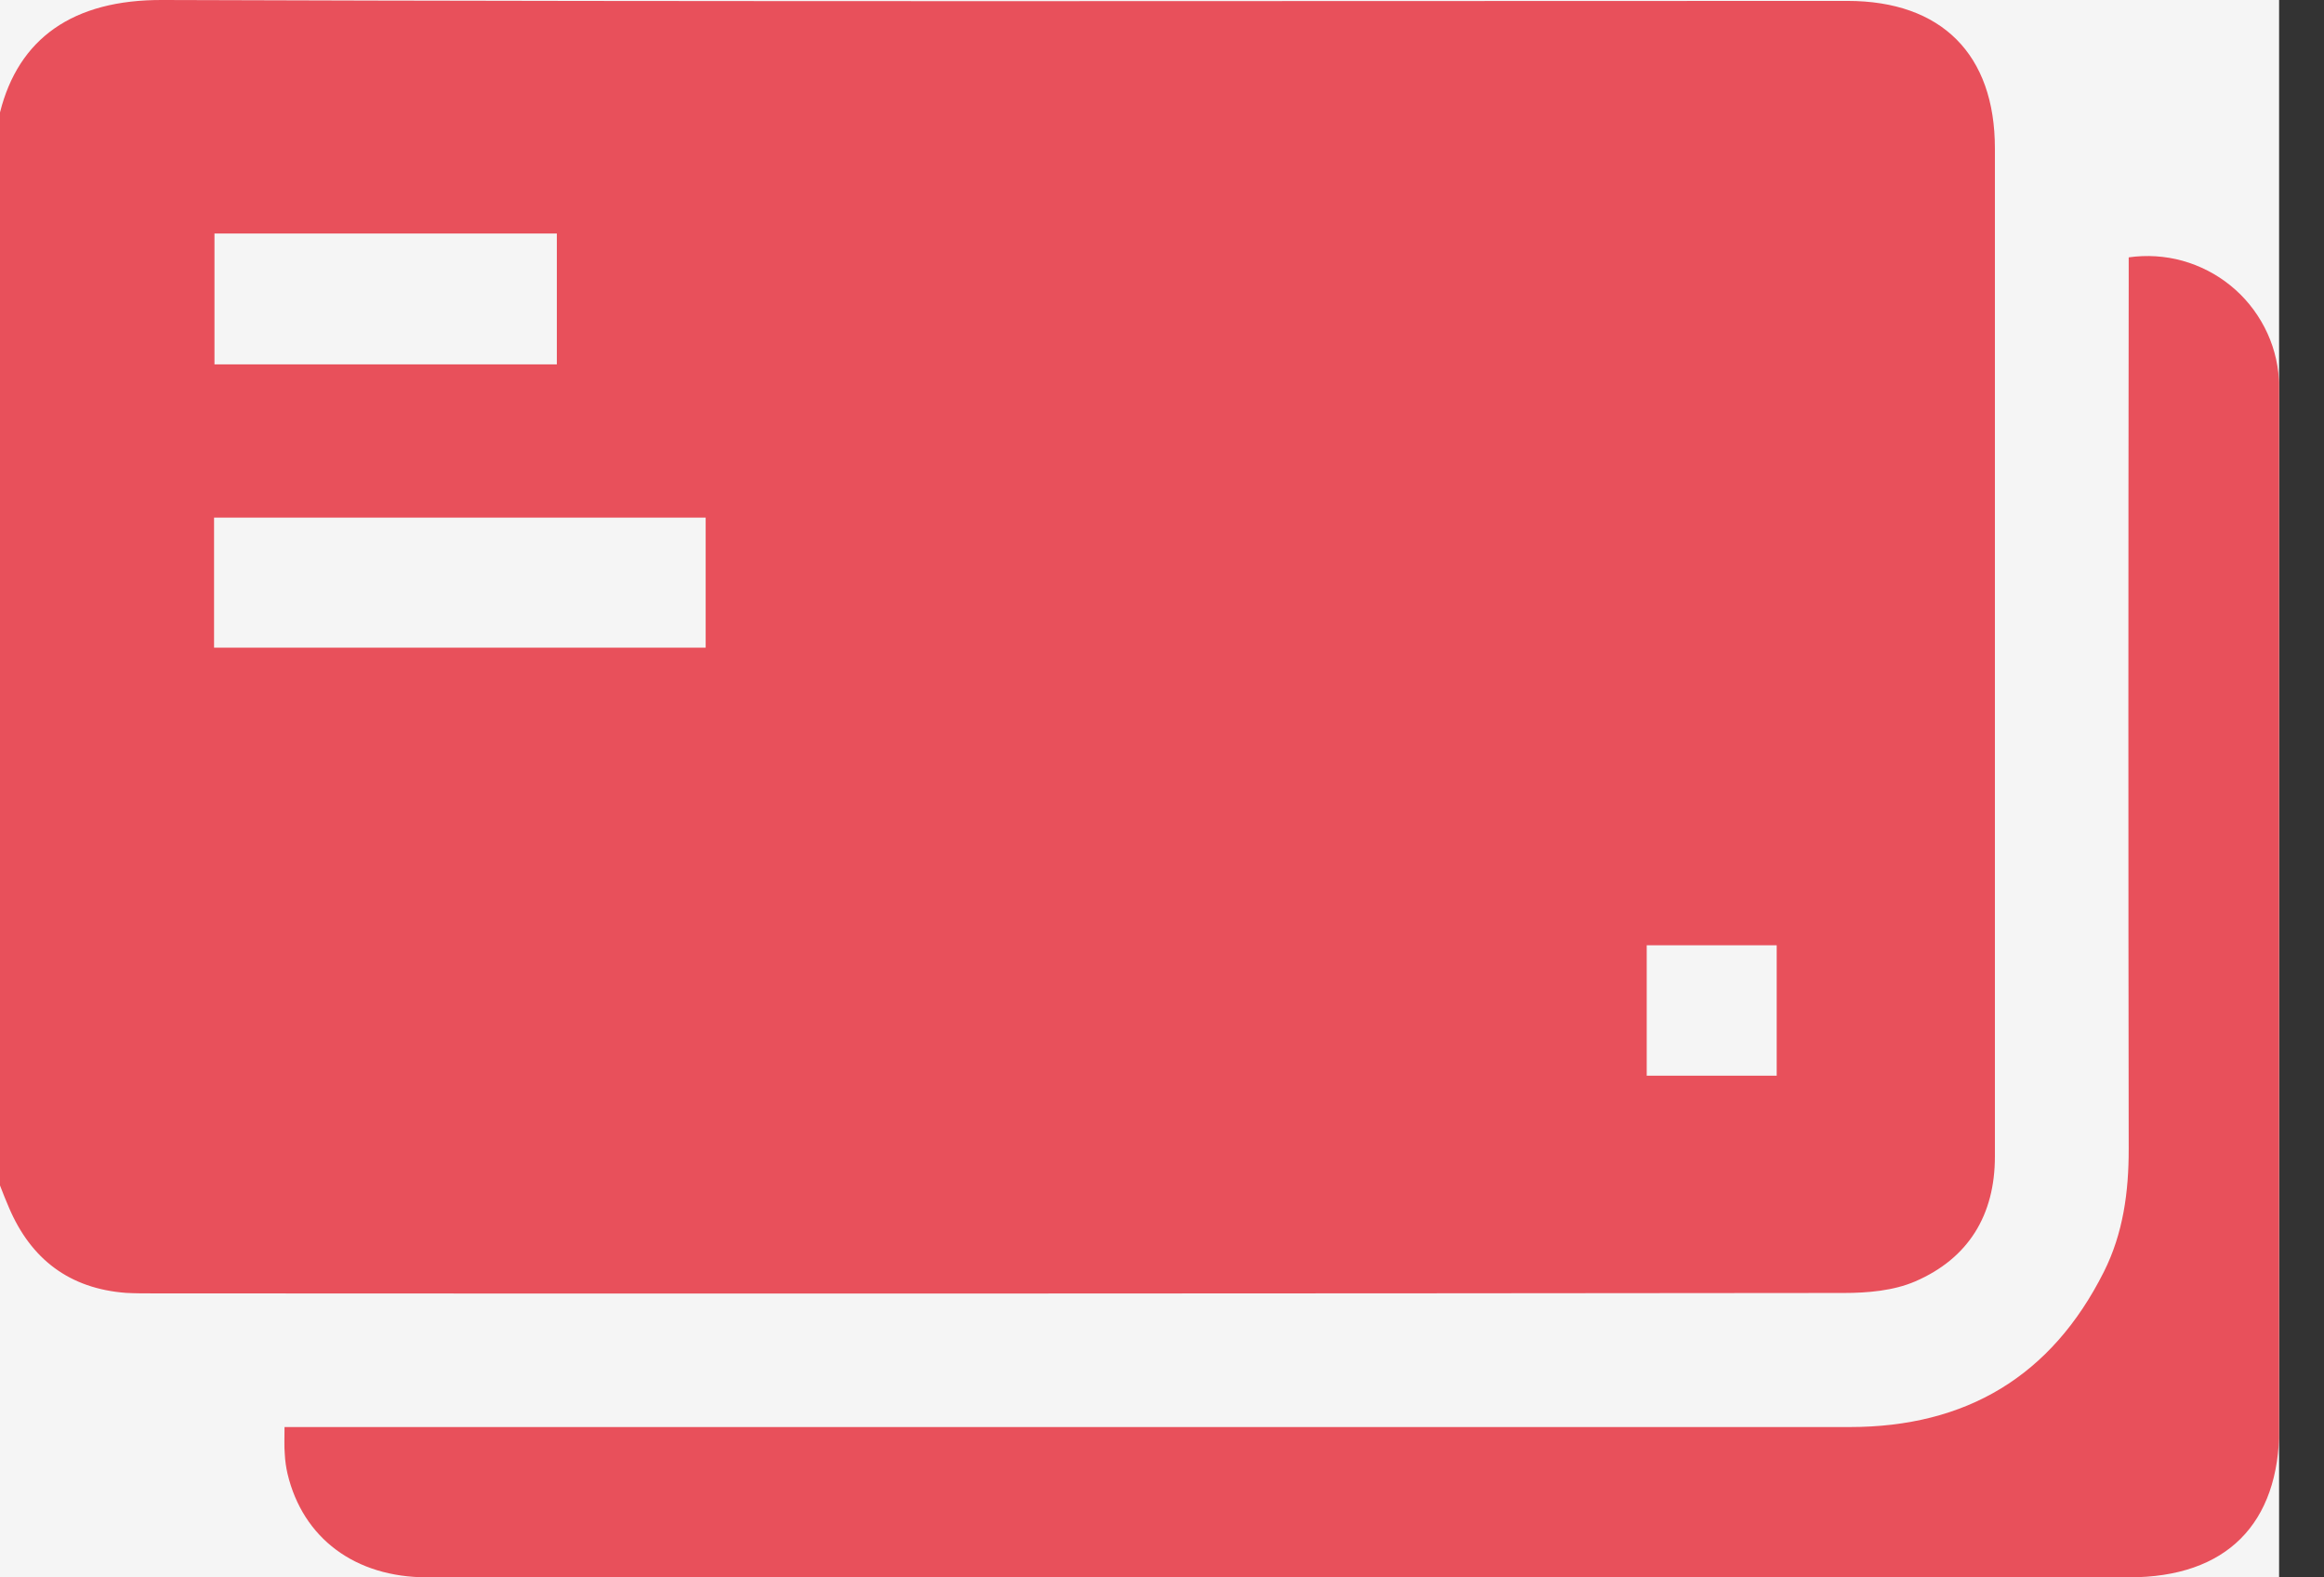
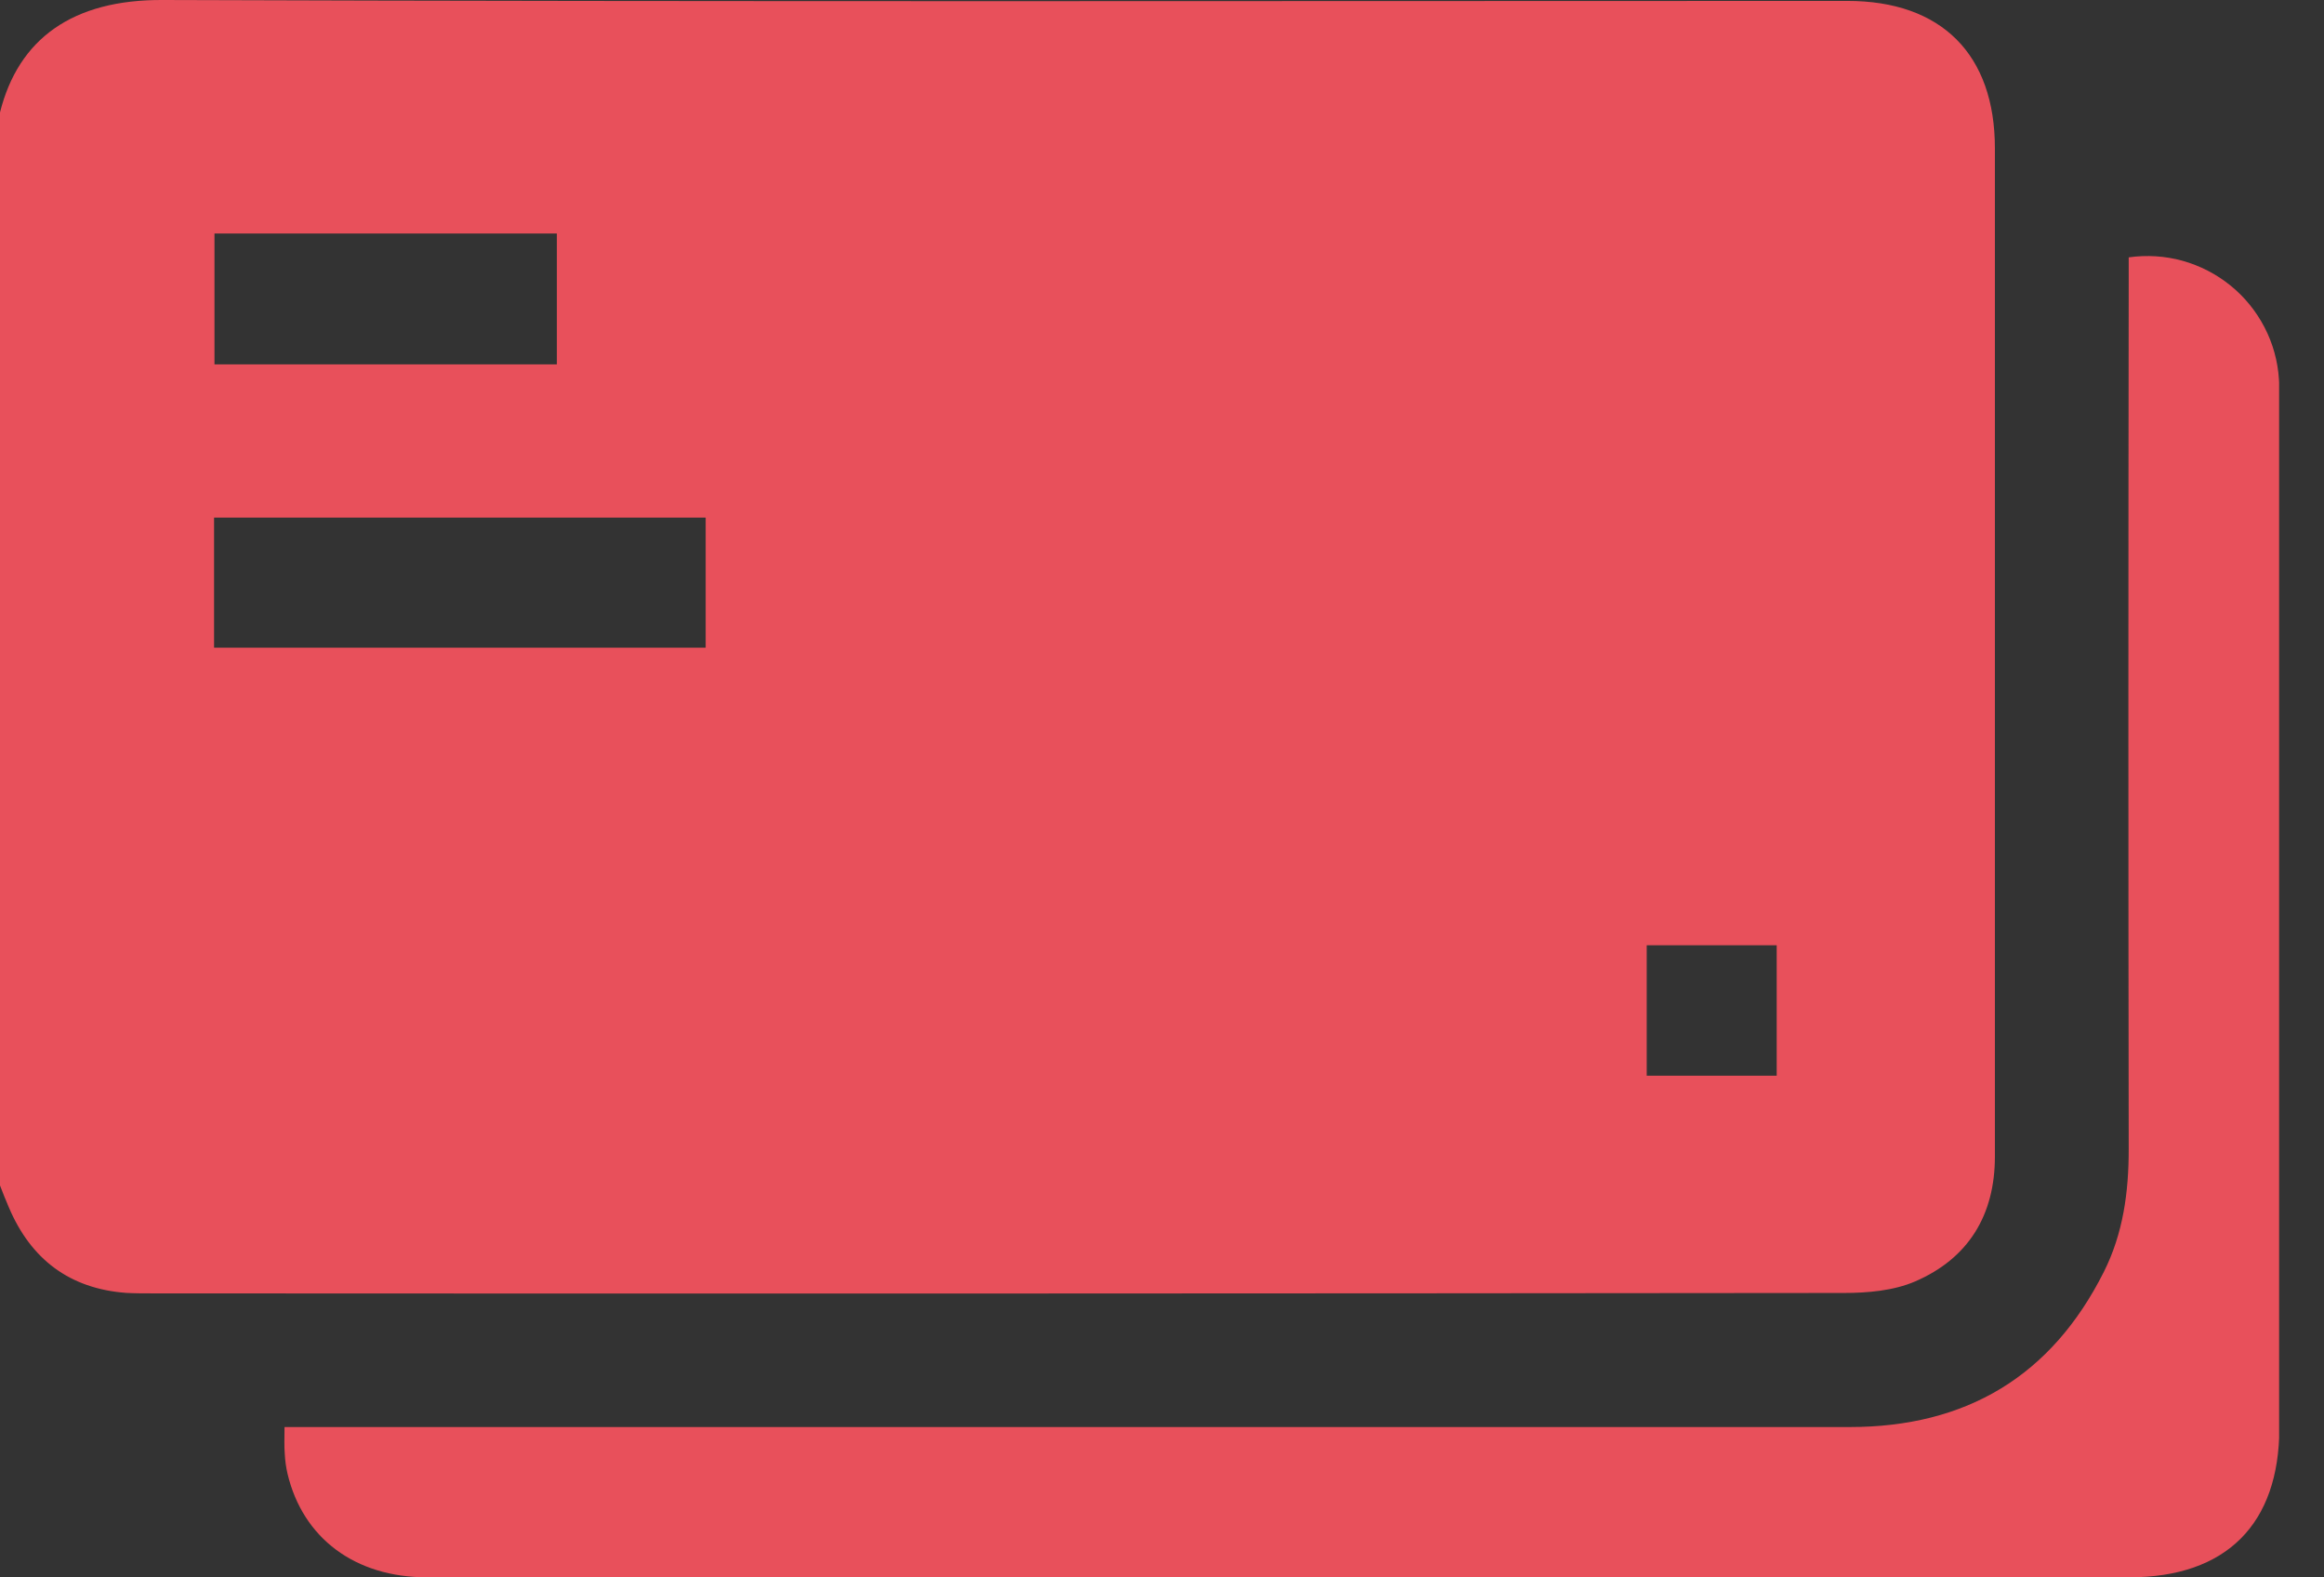
<svg xmlns="http://www.w3.org/2000/svg" width="28" height="19" viewBox="0 0 28 19" fill="none">
  <rect x="0" y="0" width="28" height="19" fill="#333333" stroke="none" />
  <g clip-path="url(#clip0_446_1879)">
-     <rect width="27.459" height="19" fill="#F5F5F5" />
    <path d="M0 14.279V1.354C0.222 0.468 0.873 -0.007 1.965 -0C8.729 0.023 15.494 0.011 22.258 0.011C23.393 0.011 24.035 0.656 24.035 1.787C24.035 4.441 24.035 7.095 24.035 9.749C24.035 11.143 24.035 12.537 24.035 13.931C24.035 14.636 23.716 15.158 23.074 15.435C22.814 15.547 22.501 15.574 22.214 15.574C15.423 15.581 8.632 15.583 1.841 15.579C1.733 15.579 1.626 15.579 1.519 15.573C0.838 15.522 0.373 15.168 0.108 14.546C0.069 14.458 0.035 14.368 0 14.279ZM2.579 7.801H8.502V6.235H2.579V7.801ZM2.584 4.389H6.709V2.813H2.584V4.389ZM21.406 12.957V11.386H19.84V12.957H21.406Z" fill="#E8505B" />
    <path d="M3.428 17.189H3.813C9.97 17.189 16.128 17.189 22.285 17.189C23.69 17.189 24.716 16.576 25.347 15.321C25.58 14.858 25.648 14.357 25.647 13.839C25.642 10.363 25.642 6.887 25.647 3.41V3.1C25.864 3.069 26.085 3.083 26.295 3.141C26.506 3.2 26.703 3.301 26.873 3.439C27.043 3.576 27.182 3.748 27.283 3.942C27.384 4.136 27.443 4.349 27.457 4.568C27.464 4.665 27.462 4.764 27.462 4.862V17.195C27.462 18.36 26.821 18.999 25.654 18.999H5.144C4.279 18.999 3.649 18.529 3.464 17.751C3.446 17.673 3.435 17.593 3.431 17.513C3.423 17.42 3.428 17.32 3.428 17.189Z" fill="#E8505B" />
  </g>
  <defs>
    <clipPath id="clip0_446_1879">
      <rect width="27.459" height="19" fill="white" />
    </clipPath>
  </defs>
</svg>